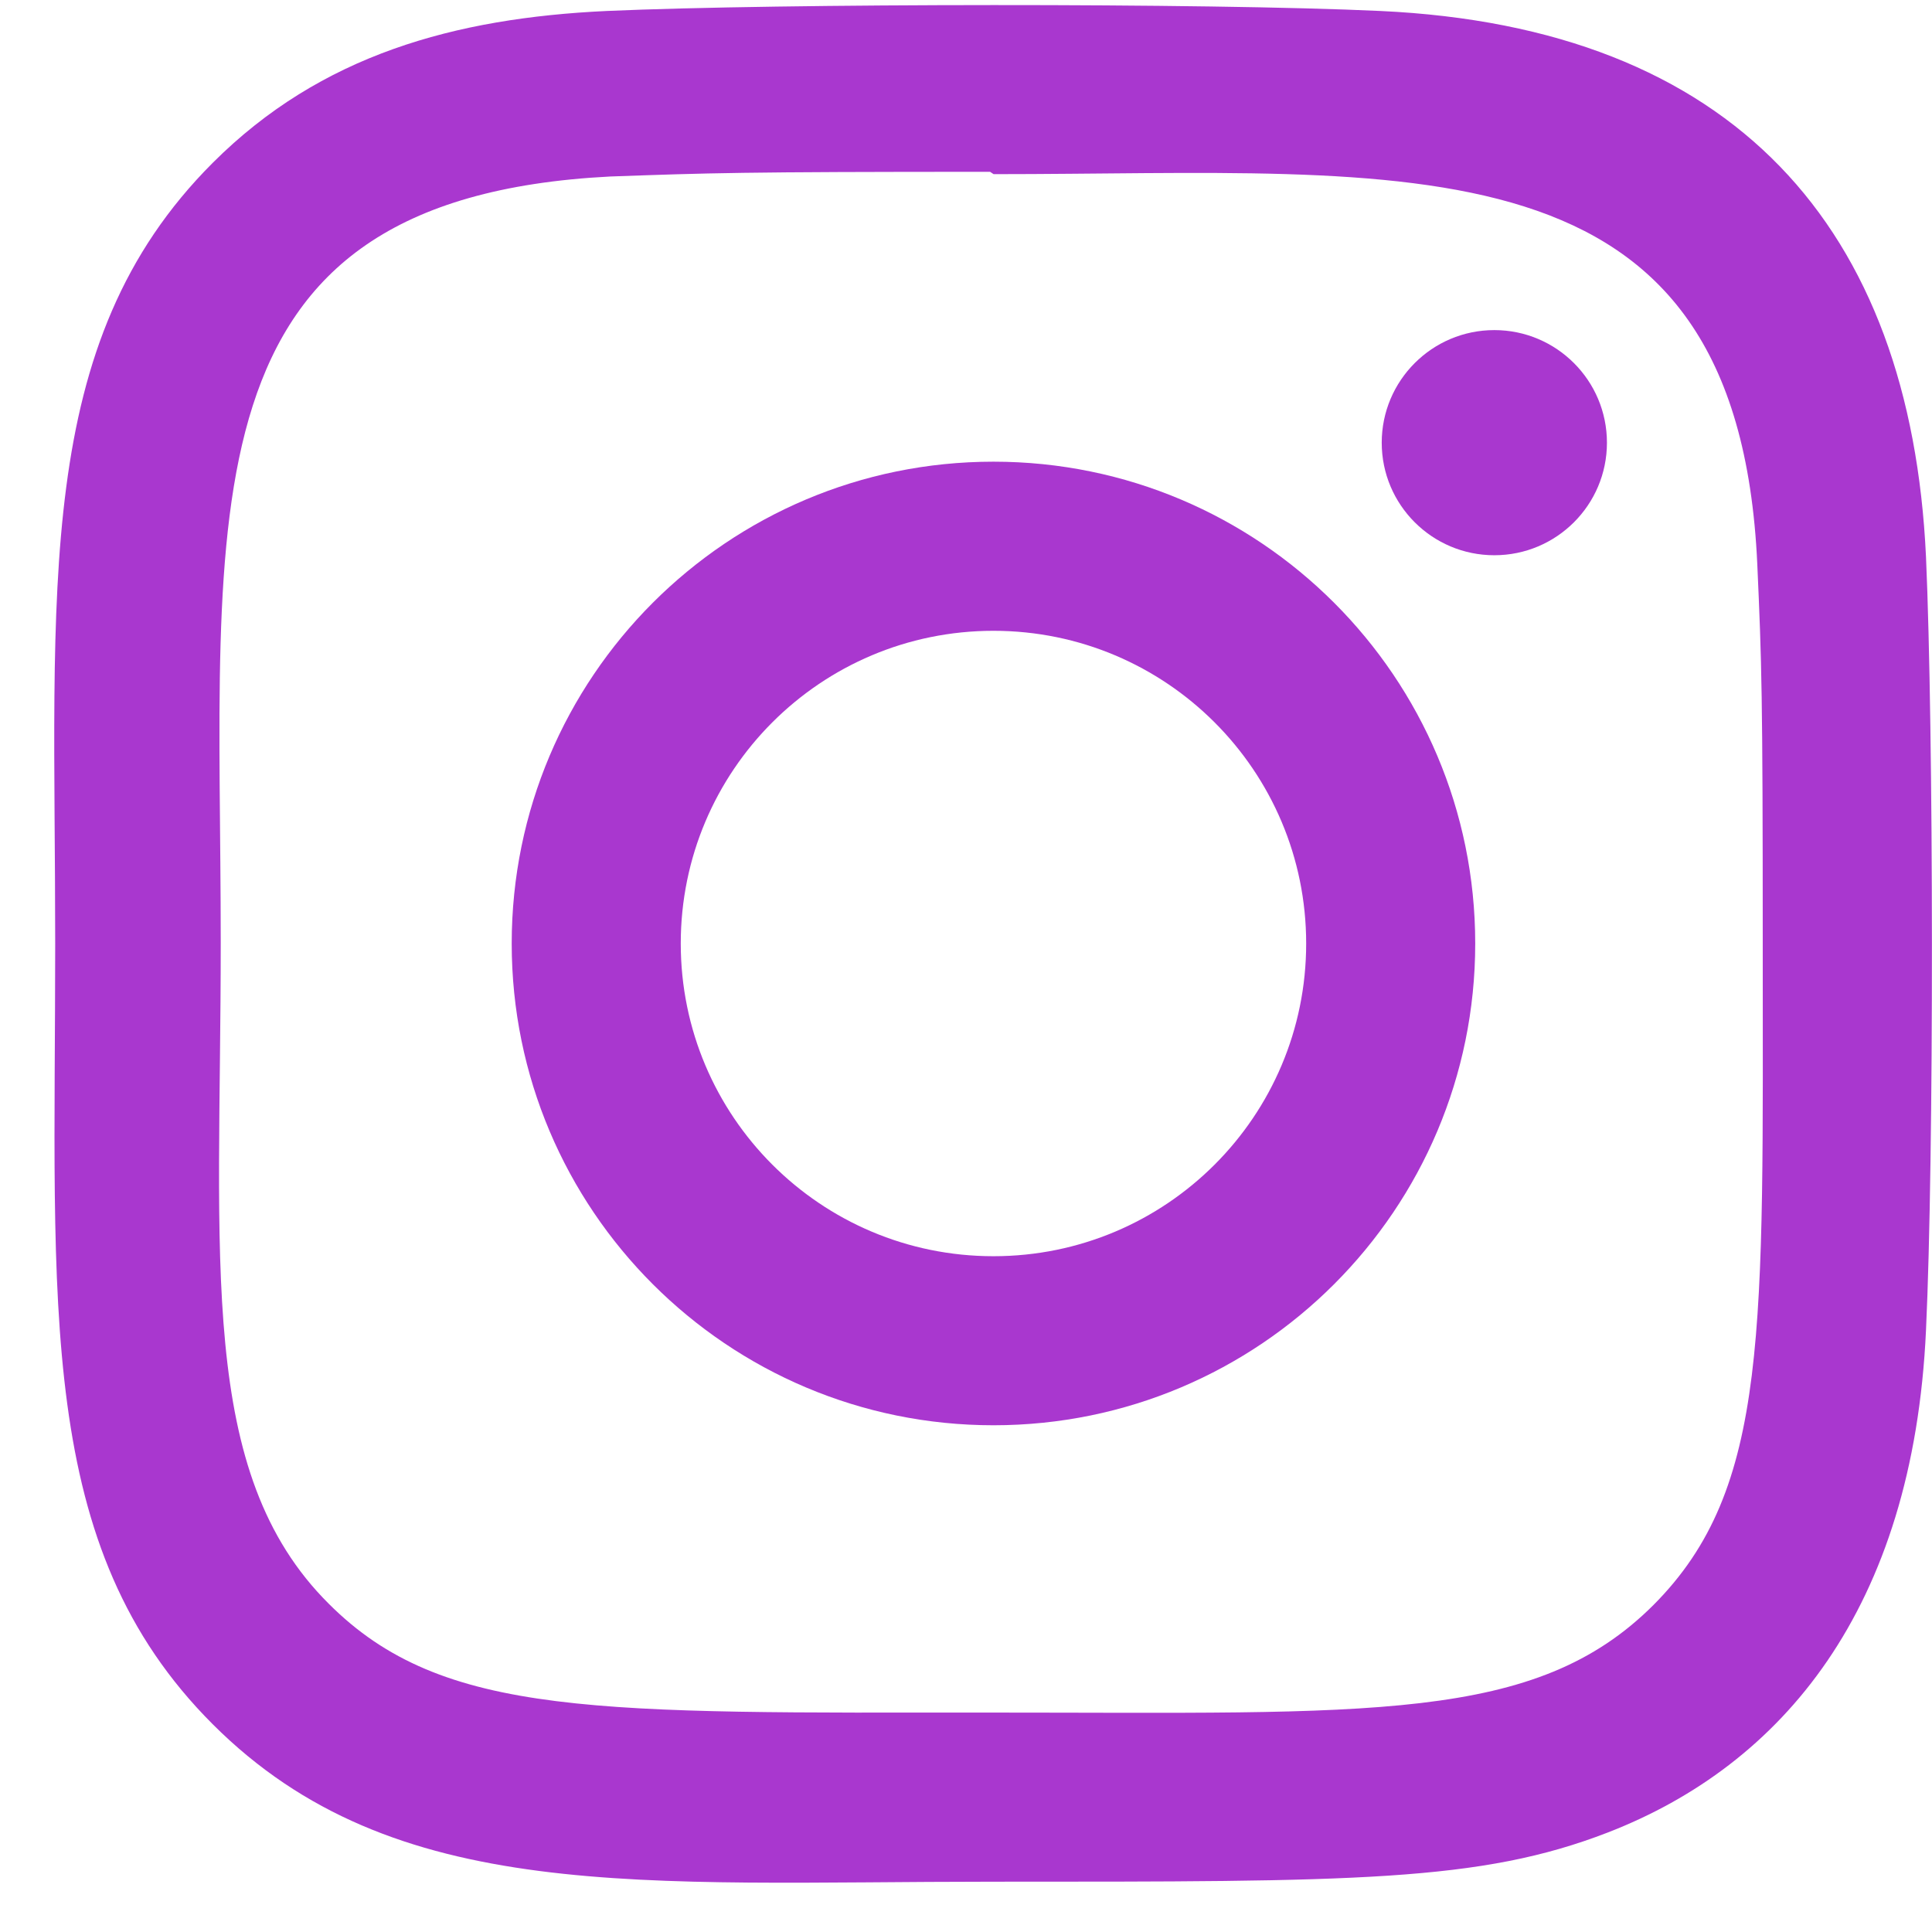
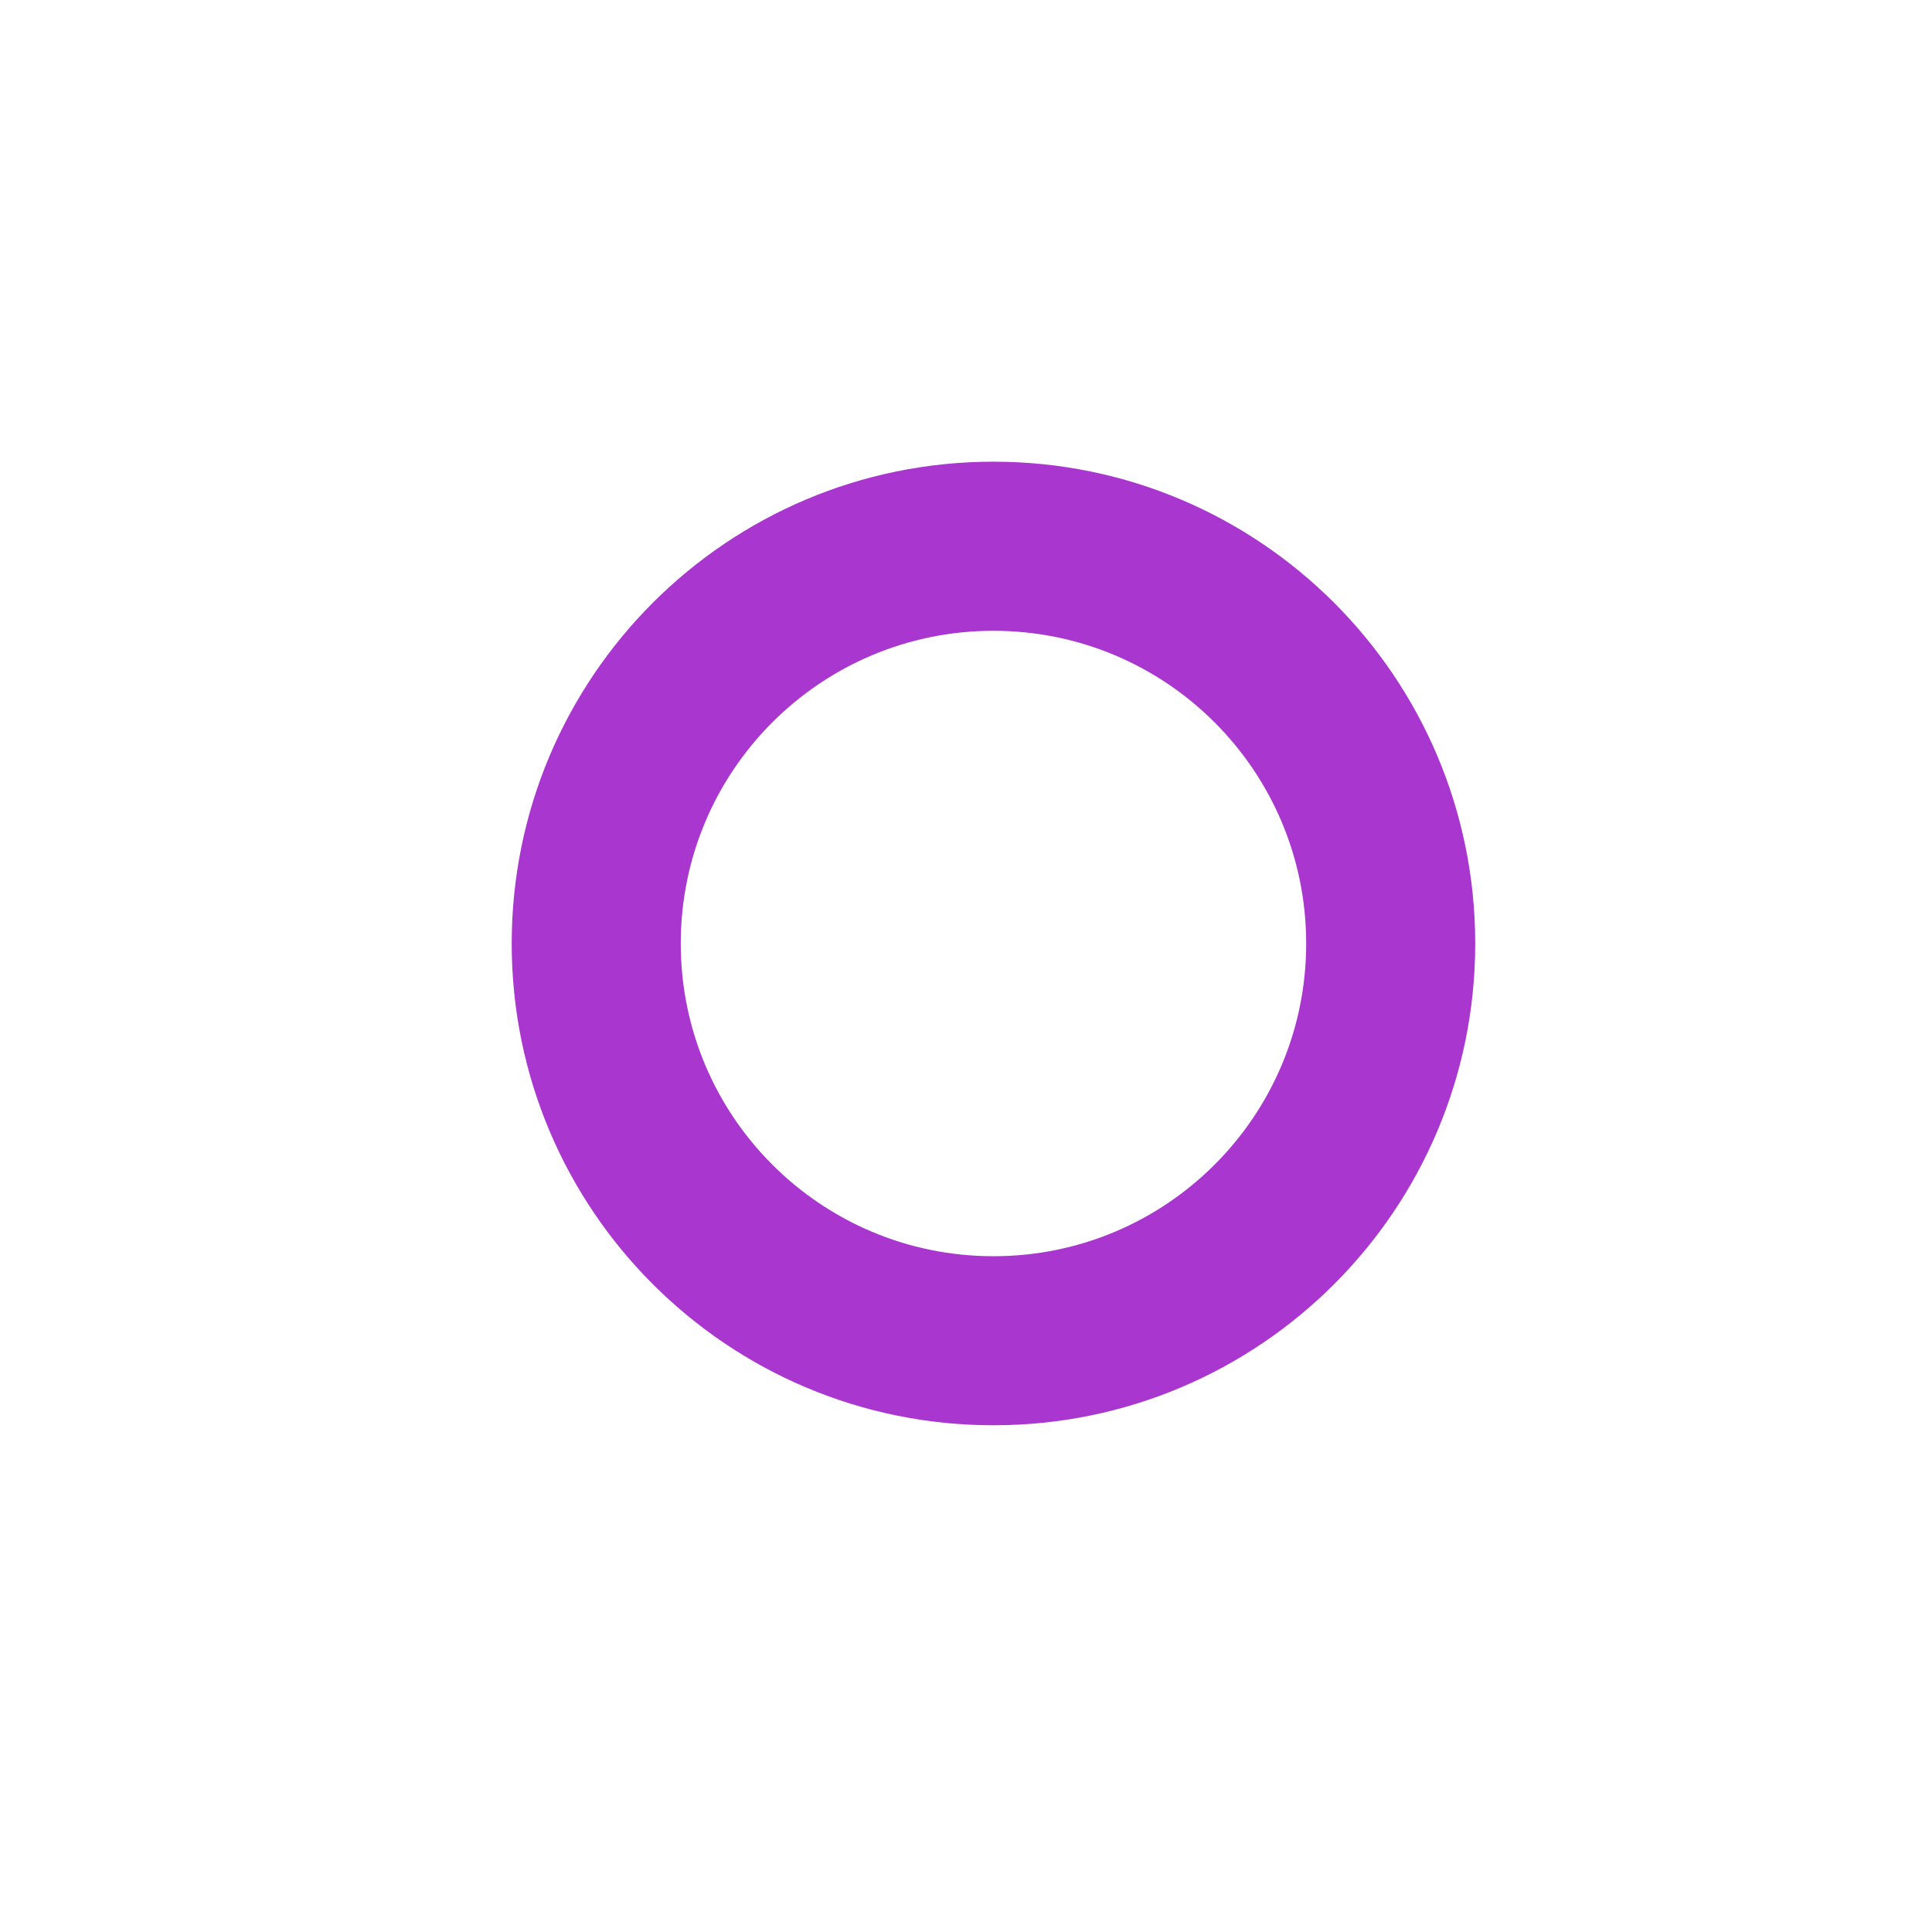
<svg xmlns="http://www.w3.org/2000/svg" width="28" height="28" viewBox="0 0 28 28" fill="none">
  <g clip-path="url(#clip0)">
-     <path d="M14.398 6.691C10.539 6.691 7.416 9.819 7.416 13.674C7.416 17.532 10.543 20.656 14.398 20.656C18.256 20.656 21.38 17.529 21.38 13.674C21.38 9.815 18.253 6.691 14.398 6.691ZM14.398 18.206C11.893 18.206 9.866 16.177 9.866 13.674C9.866 11.17 11.894 9.142 14.398 9.142C16.901 9.142 18.93 11.17 18.93 13.674C18.931 16.177 16.902 18.206 14.398 18.206Z" fill="#A937CF" />
-     <path d="M20.003 0.159C17.5 0.042 11.299 0.048 8.793 0.159C6.591 0.262 4.649 0.794 3.083 2.36C0.466 4.976 0.8 8.503 0.8 13.674C0.8 18.967 0.506 22.412 3.083 24.989C5.71 27.615 9.287 27.271 14.398 27.271C19.641 27.271 21.45 27.275 23.304 26.557C25.825 25.579 27.727 23.326 27.913 19.279C28.031 16.774 28.024 10.574 27.913 8.069C27.689 3.292 25.125 0.395 20.003 0.159ZM23.966 23.258C22.251 24.973 19.871 24.82 14.365 24.82C8.696 24.82 6.422 24.904 4.763 23.241C2.853 21.339 3.199 18.286 3.199 13.656C3.199 7.392 2.556 2.88 8.843 2.558C10.287 2.507 10.713 2.49 14.349 2.49L14.4 2.524C20.442 2.524 25.183 1.891 25.468 8.177C25.532 9.612 25.547 10.043 25.547 13.673C25.546 19.277 25.652 21.564 23.966 23.258Z" fill="#A937CF" />
-     <path d="M21.657 8.047C22.558 8.047 23.289 7.317 23.289 6.416C23.289 5.515 22.558 4.784 21.657 4.784C20.756 4.784 20.025 5.515 20.025 6.416C20.025 7.317 20.756 8.047 21.657 8.047Z" fill="#A937CF" />
+     <path d="M14.398 6.691C10.539 6.691 7.416 9.819 7.416 13.674C7.416 17.532 10.543 20.656 14.398 20.656C18.256 20.656 21.38 17.529 21.38 13.674C21.38 9.815 18.253 6.691 14.398 6.691ZM14.398 18.206C11.893 18.206 9.866 16.177 9.866 13.674C9.866 11.17 11.894 9.142 14.398 9.142C16.901 9.142 18.93 11.17 18.93 13.674C18.931 16.177 16.902 18.206 14.398 18.206" fill="#A937CF" />
  </g>
  <defs>
    <clipPath id="clip0">
      <rect width="27.213" height="27.213" fill="white" transform="translate(0.787 0.072)" />
    </clipPath>
  </defs>
</svg>